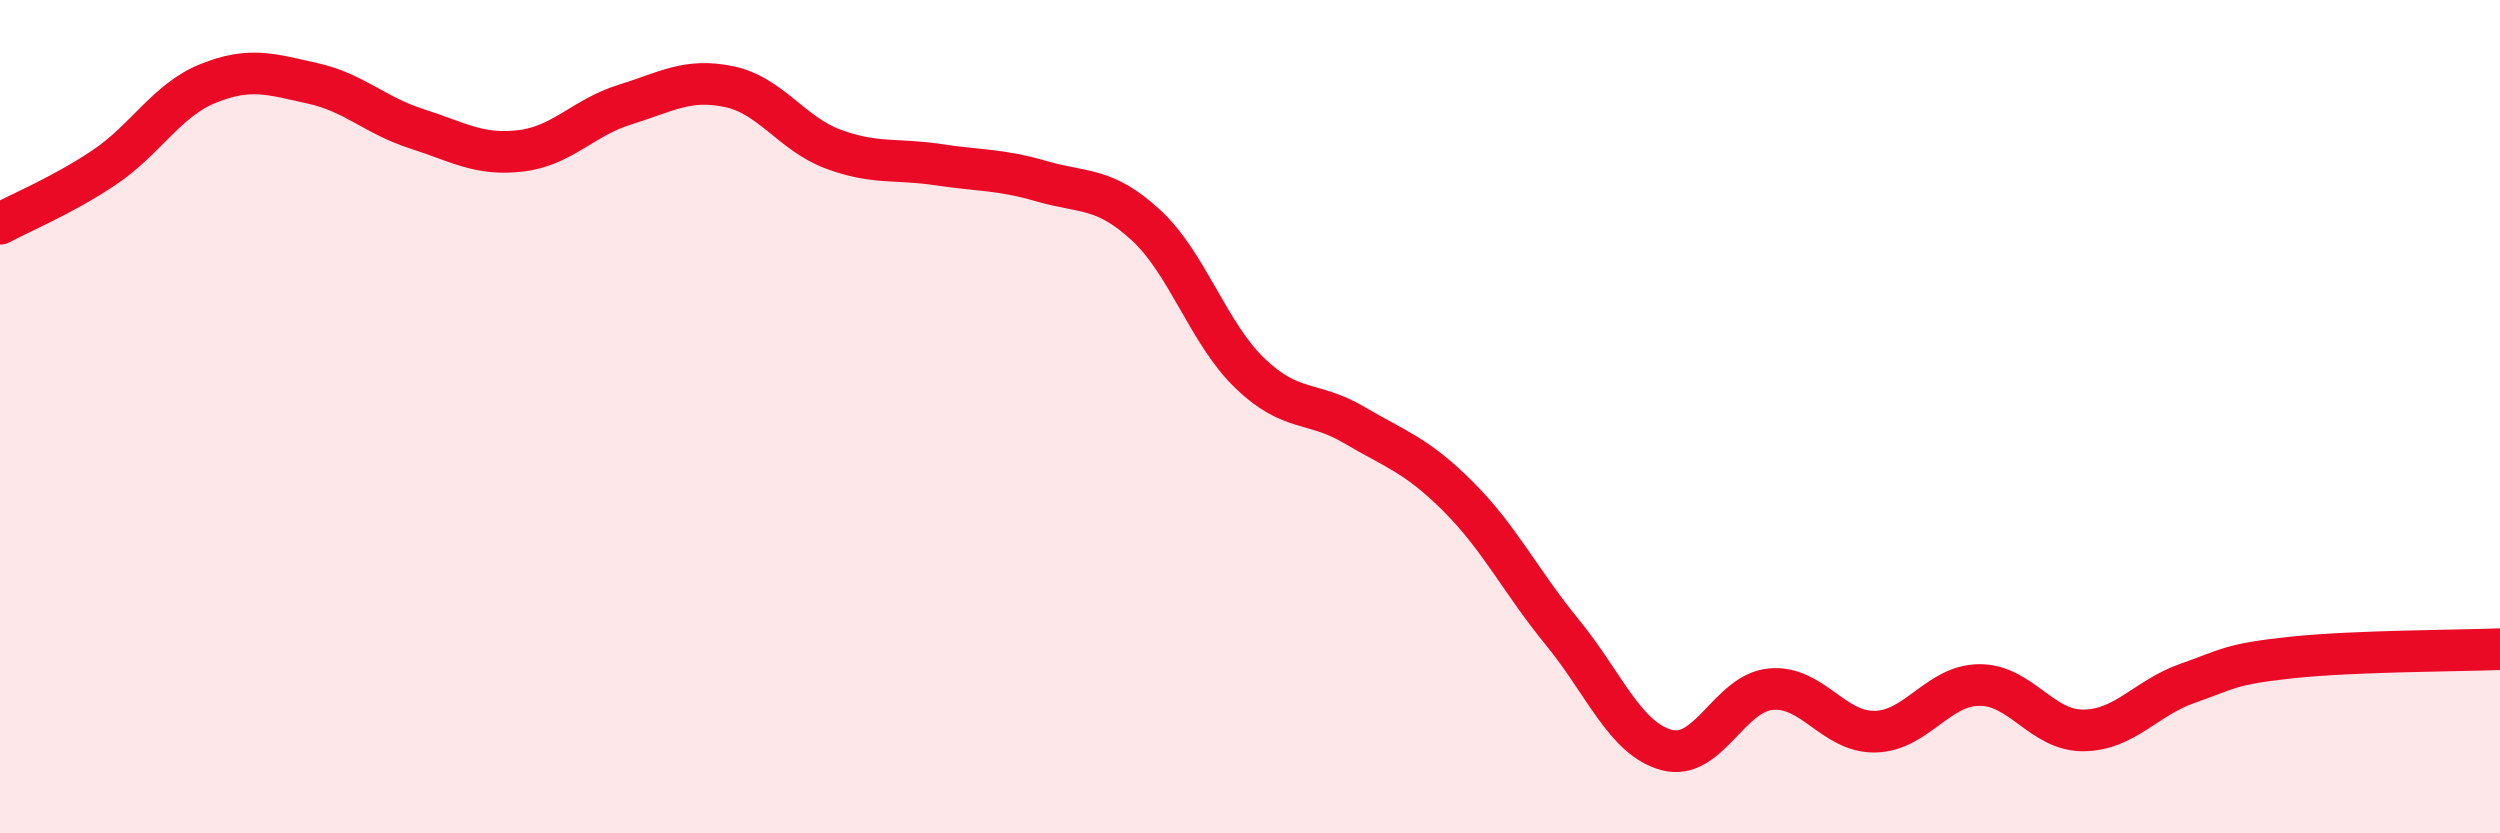
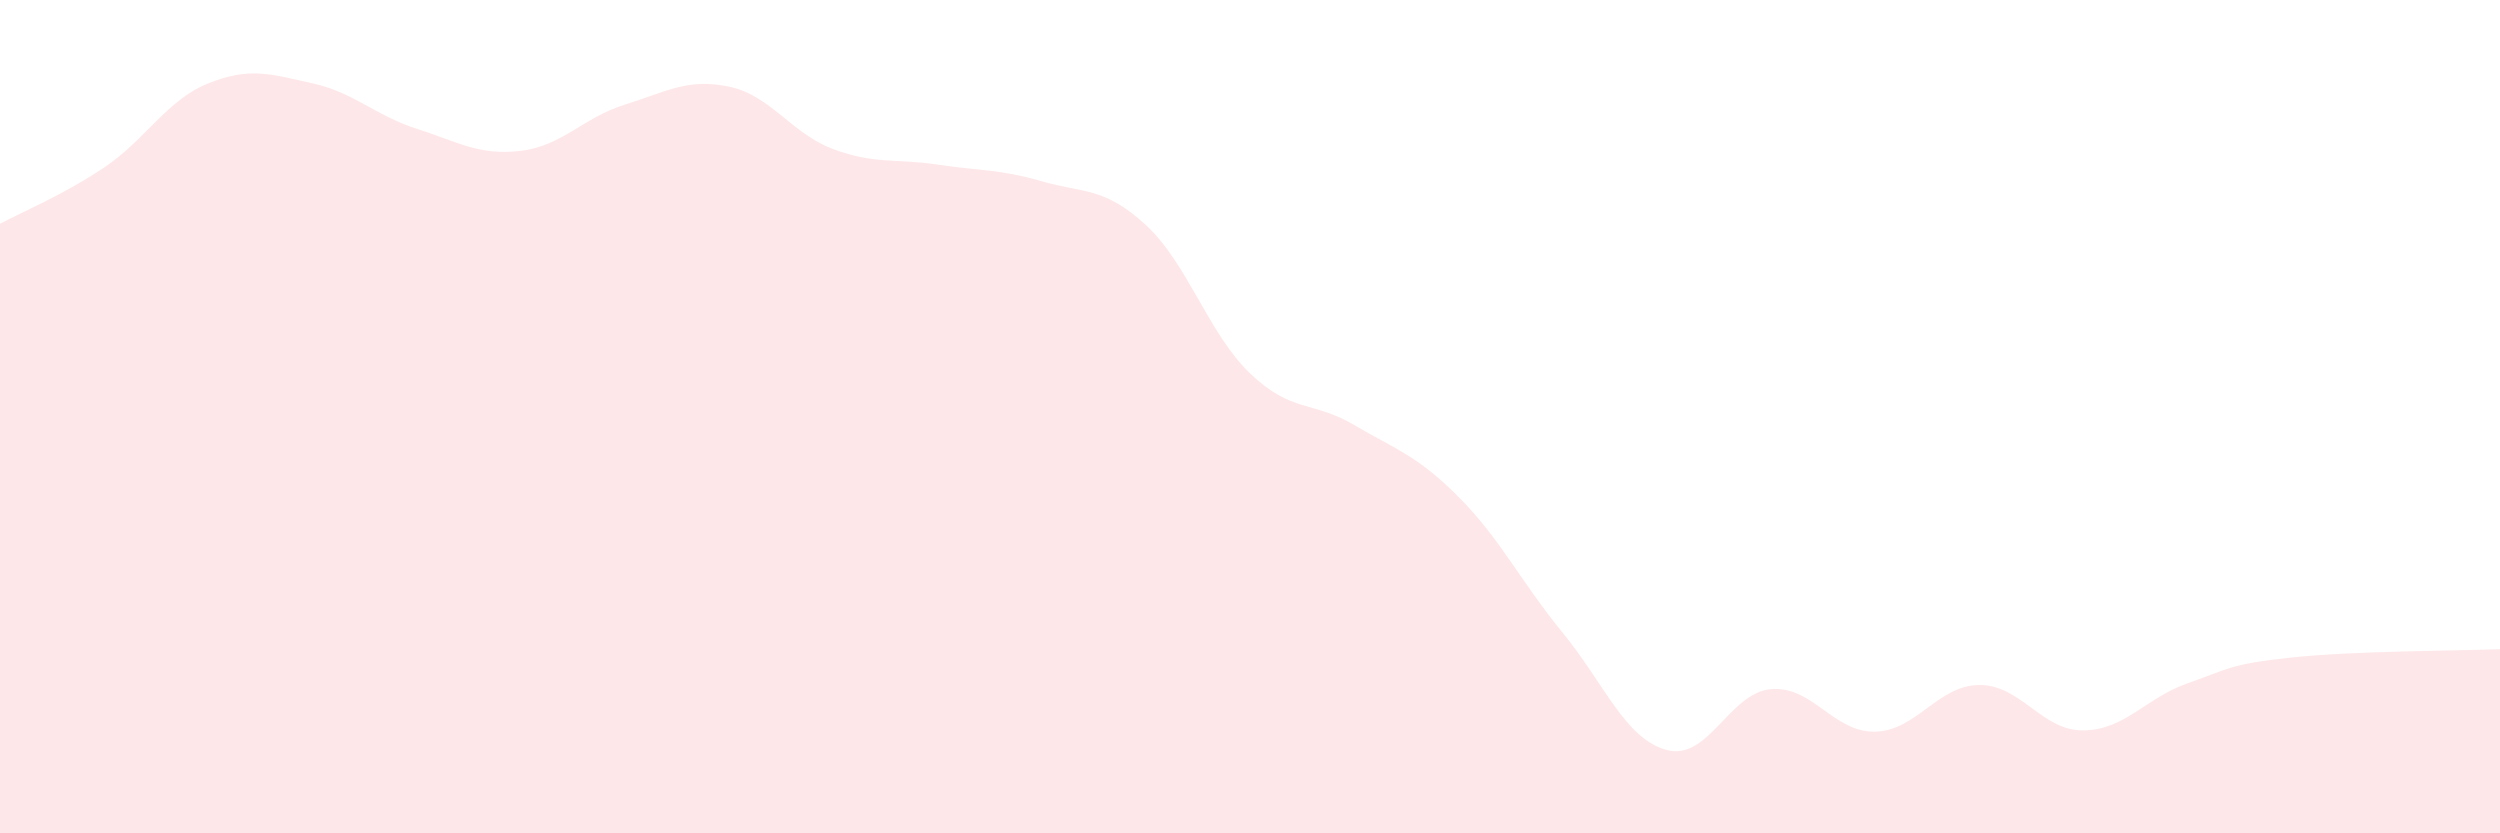
<svg xmlns="http://www.w3.org/2000/svg" width="60" height="20" viewBox="0 0 60 20">
  <path d="M 0,5.37 C 0.5,5.1 1.5,4.69 2.5,4.02 C 3.5,3.35 4,2.4 5,2 C 6,1.6 6.5,1.78 7.5,2 C 8.5,2.22 9,2.77 10,3.09 C 11,3.41 11.5,3.74 12.5,3.62 C 13.5,3.5 14,2.82 15,2.51 C 16,2.2 16.5,1.87 17.5,2.08 C 18.5,2.29 19,3.21 20,3.58 C 21,3.95 21.5,3.8 22.5,3.95 C 23.5,4.1 24,4.06 25,4.35 C 26,4.64 26.5,4.48 27.5,5.4 C 28.5,6.32 29,8 30,8.96 C 31,9.92 31.5,9.61 32.5,10.2 C 33.5,10.79 34,10.92 35,11.92 C 36,12.92 36.5,13.96 37.5,15.18 C 38.5,16.4 39,17.73 40,18 C 41,18.27 41.5,16.63 42.5,16.54 C 43.5,16.45 44,17.58 45,17.56 C 46,17.54 46.5,16.45 47.5,16.44 C 48.5,16.43 49,17.54 50,17.53 C 51,17.52 51.5,16.75 52.5,16.4 C 53.5,16.05 53.5,15.94 55,15.78 C 56.5,15.62 59,15.62 60,15.58L60 20L0 20Z" fill="#EB0A25" opacity="0.1" stroke-linecap="round" stroke-linejoin="round" />
-   <path d="M 0,5.37 C 0.5,5.1 1.5,4.69 2.5,4.02 C 3.5,3.35 4,2.4 5,2 C 6,1.6 6.5,1.78 7.5,2 C 8.5,2.22 9,2.77 10,3.09 C 11,3.41 11.5,3.74 12.5,3.62 C 13.5,3.5 14,2.82 15,2.51 C 16,2.2 16.5,1.87 17.5,2.08 C 18.5,2.29 19,3.21 20,3.58 C 21,3.95 21.5,3.8 22.5,3.95 C 23.5,4.1 24,4.06 25,4.35 C 26,4.64 26.5,4.48 27.5,5.4 C 28.5,6.32 29,8 30,8.96 C 31,9.92 31.5,9.61 32.5,10.2 C 33.5,10.79 34,10.92 35,11.92 C 36,12.92 36.5,13.96 37.5,15.18 C 38.5,16.4 39,17.73 40,18 C 41,18.27 41.5,16.63 42.5,16.54 C 43.5,16.45 44,17.58 45,17.56 C 46,17.54 46.5,16.45 47.5,16.44 C 48.5,16.43 49,17.54 50,17.53 C 51,17.52 51.5,16.75 52.5,16.4 C 53.5,16.05 53.5,15.94 55,15.78 C 56.5,15.62 59,15.62 60,15.58" stroke="#EB0A25" stroke-width="1" fill="none" stroke-linecap="round" stroke-linejoin="round" />
</svg>